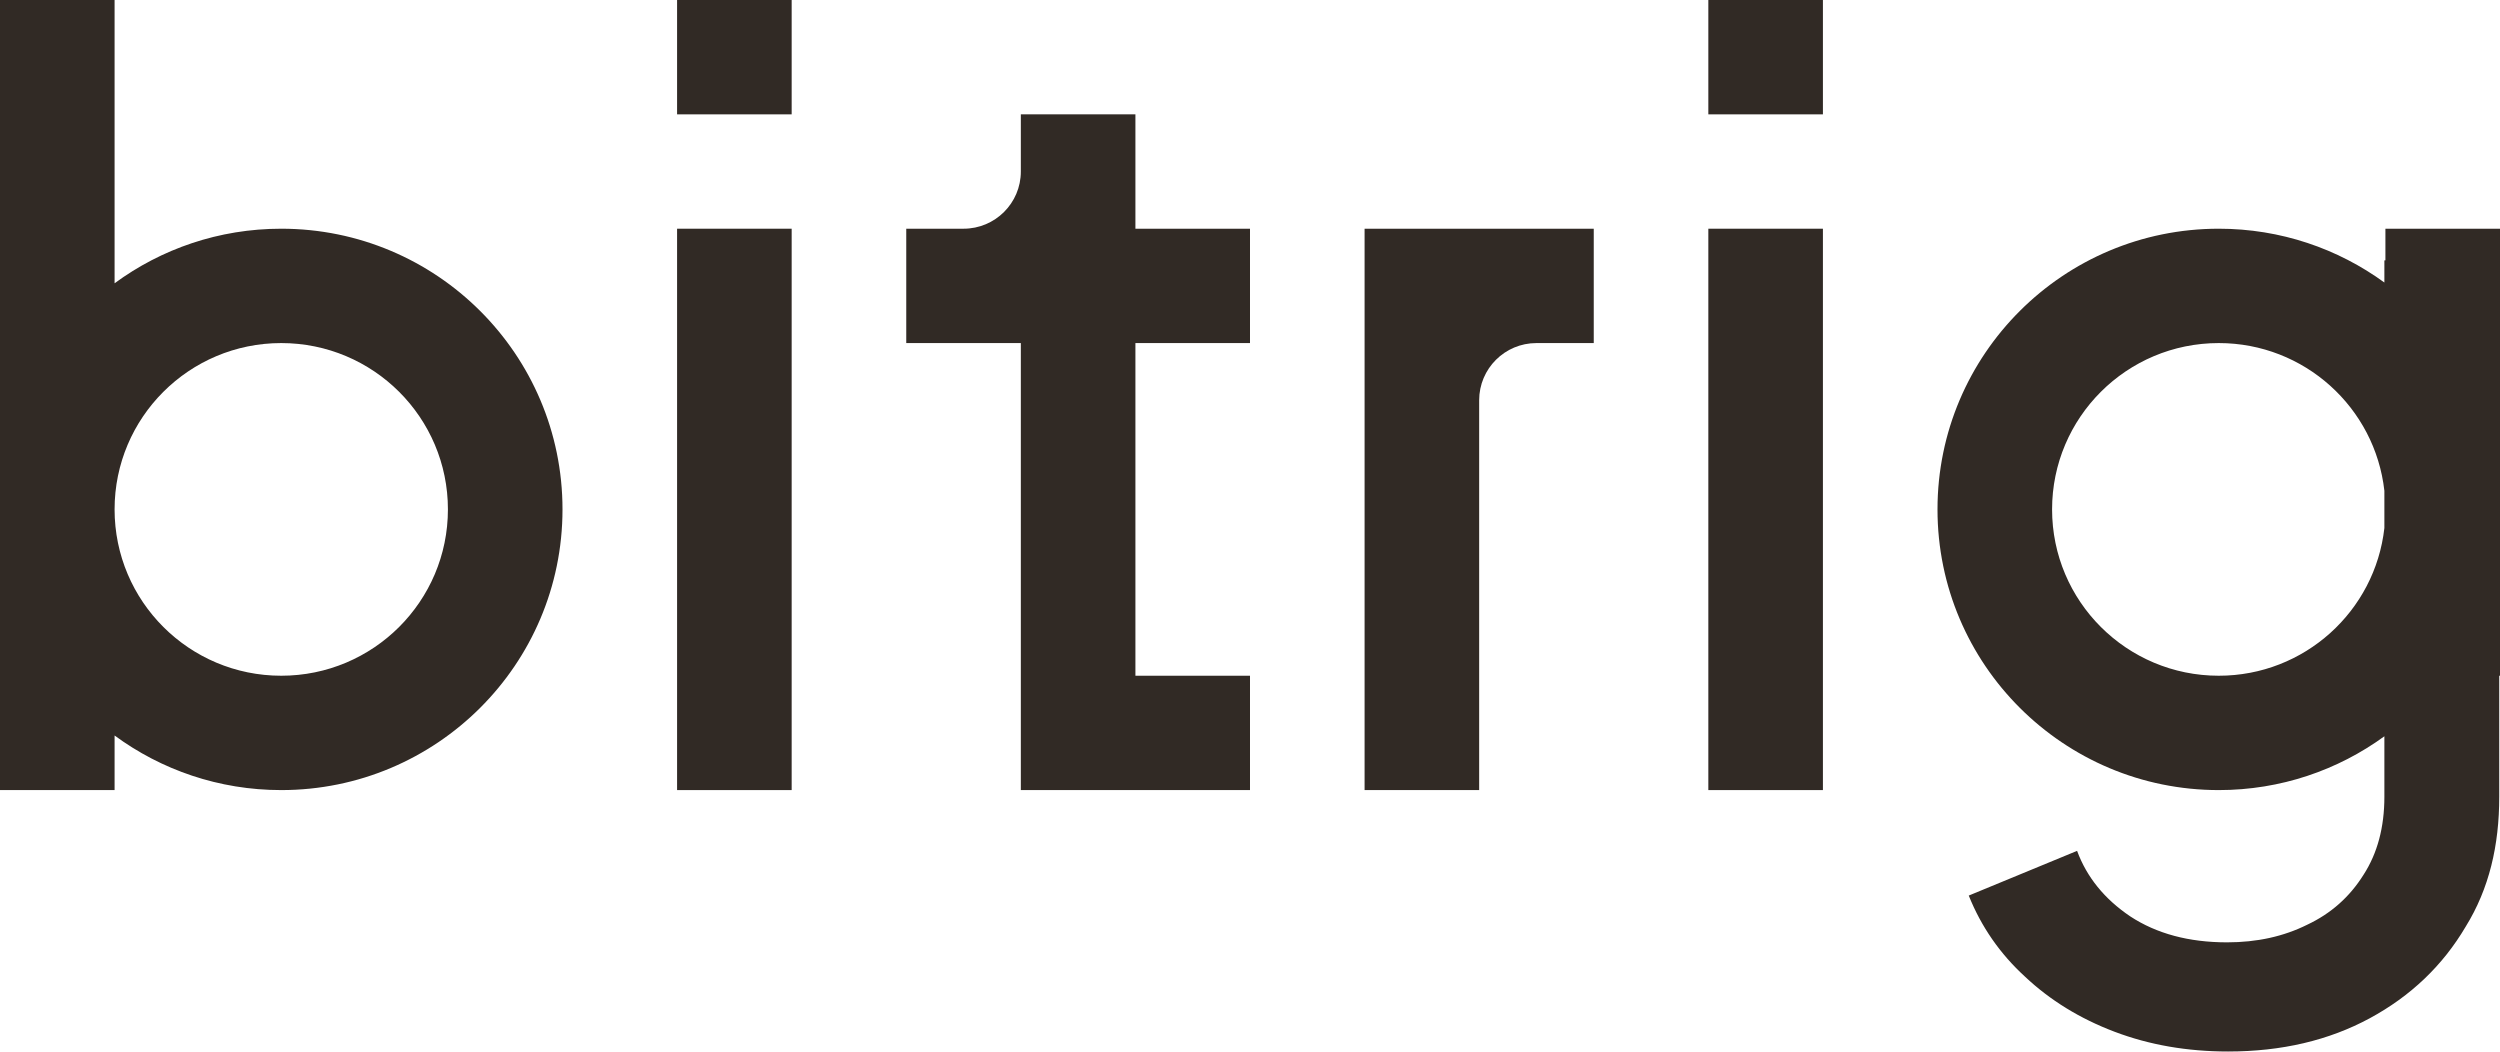
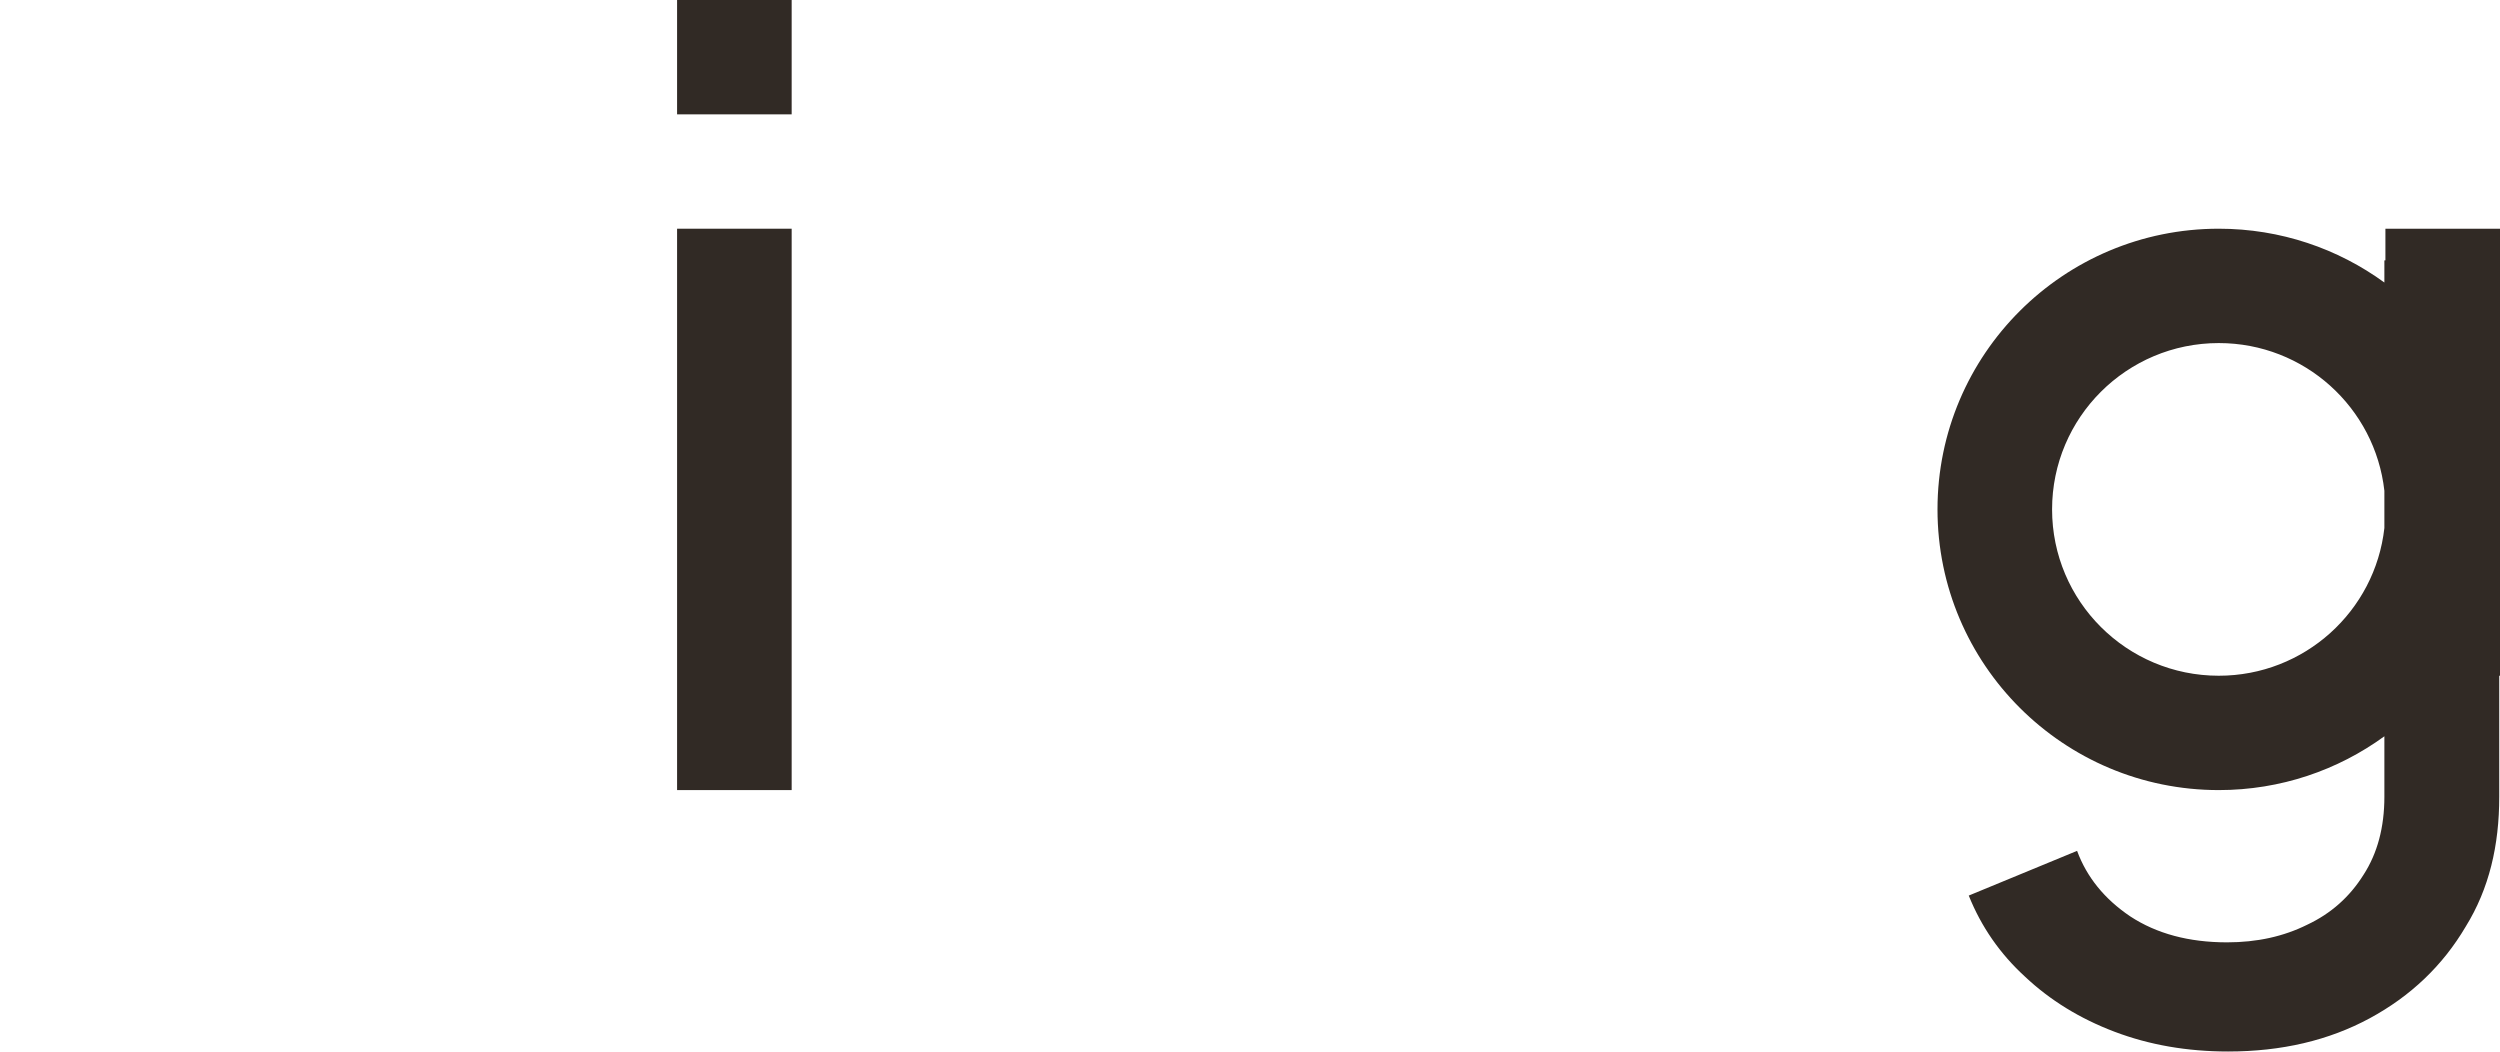
<svg xmlns="http://www.w3.org/2000/svg" width="233" height="98" viewBox="0 0 233 98" fill="none">
  <g clip-path="url(#clip0_93_2727)">
    <path fill-rule="evenodd" clip-rule="evenodd" d="M233 62.978H232.929V74.262C232.929 78.783 231.997 82.821 229.796 86.373C227.661 89.99 224.683 92.833 220.865 94.9C217.046 96.967 212.645 98 207.661 98C203.843 98 200.315 97.386 197.079 96.159C193.843 94.932 191.06 93.22 188.73 91.024C186.4 88.893 184.652 86.373 183.488 83.467L193.584 79.3C194.49 81.755 196.141 83.79 198.535 85.404C200.995 87.019 204.005 87.827 207.564 87.827C210.347 87.827 212.839 87.278 215.04 86.18C217.24 85.146 218.988 83.596 220.282 81.529C221.576 79.526 222.224 77.104 222.224 74.262V68.621C217.894 71.775 212.558 73.636 206.788 73.636C192.311 73.636 180.575 61.924 180.575 47.476C180.575 33.028 192.311 21.316 206.788 21.316C212.558 21.316 217.894 23.177 222.224 26.33V24.267L222.321 24.266V21.316H233V62.978ZM206.788 31.974C198.209 31.974 191.254 38.914 191.254 47.476C191.254 56.038 198.209 62.978 206.788 62.978C214.779 62.978 221.36 56.955 222.224 49.21V45.742C221.36 37.996 214.779 31.974 206.788 31.974Z" fill="#312A25" />
-     <path fill-rule="evenodd" clip-rule="evenodd" d="M10.679 26.402C15.026 23.205 20.398 21.316 26.212 21.316C40.689 21.316 52.425 33.028 52.425 47.476C52.425 61.924 40.689 73.636 26.212 73.636C20.398 73.636 15.026 71.746 10.679 68.549V73.636H0V0H10.679V26.402ZM26.212 31.974C17.634 31.974 10.679 38.914 10.679 47.476C10.679 56.038 17.634 62.978 26.212 62.978C34.791 62.978 41.746 56.038 41.746 47.476C41.746 38.914 34.791 31.974 26.212 31.974Z" fill="#312A25" />
    <path d="M73.783 73.636H63.104V21.316H73.783V73.636Z" fill="#312A25" />
-     <path d="M105.821 21.316H116.5V31.974H105.821V62.978H116.5V73.636H95.142V31.974H84.463V21.316H89.802C92.751 21.316 95.142 18.93 95.142 15.987V10.658H105.821V21.316Z" fill="#312A25" />
-     <path d="M148.538 31.974H143.198C140.249 31.974 137.858 34.359 137.858 37.303V73.636H127.179V21.316H148.538V31.974Z" fill="#312A25" />
-     <path d="M169.896 73.636H159.217V21.316H169.896V73.636Z" fill="#312A25" />
    <path d="M73.783 10.658H63.104V0H73.783V10.658Z" fill="#312A25" />
-     <path d="M169.896 10.658H159.217V0H169.896V10.658Z" fill="#312A25" />
  </g>
  <defs>
    <clipPath id="clip0_93_2727">
      <rect width="233" height="98" fill="white" />
    </clipPath>
  </defs>
</svg>